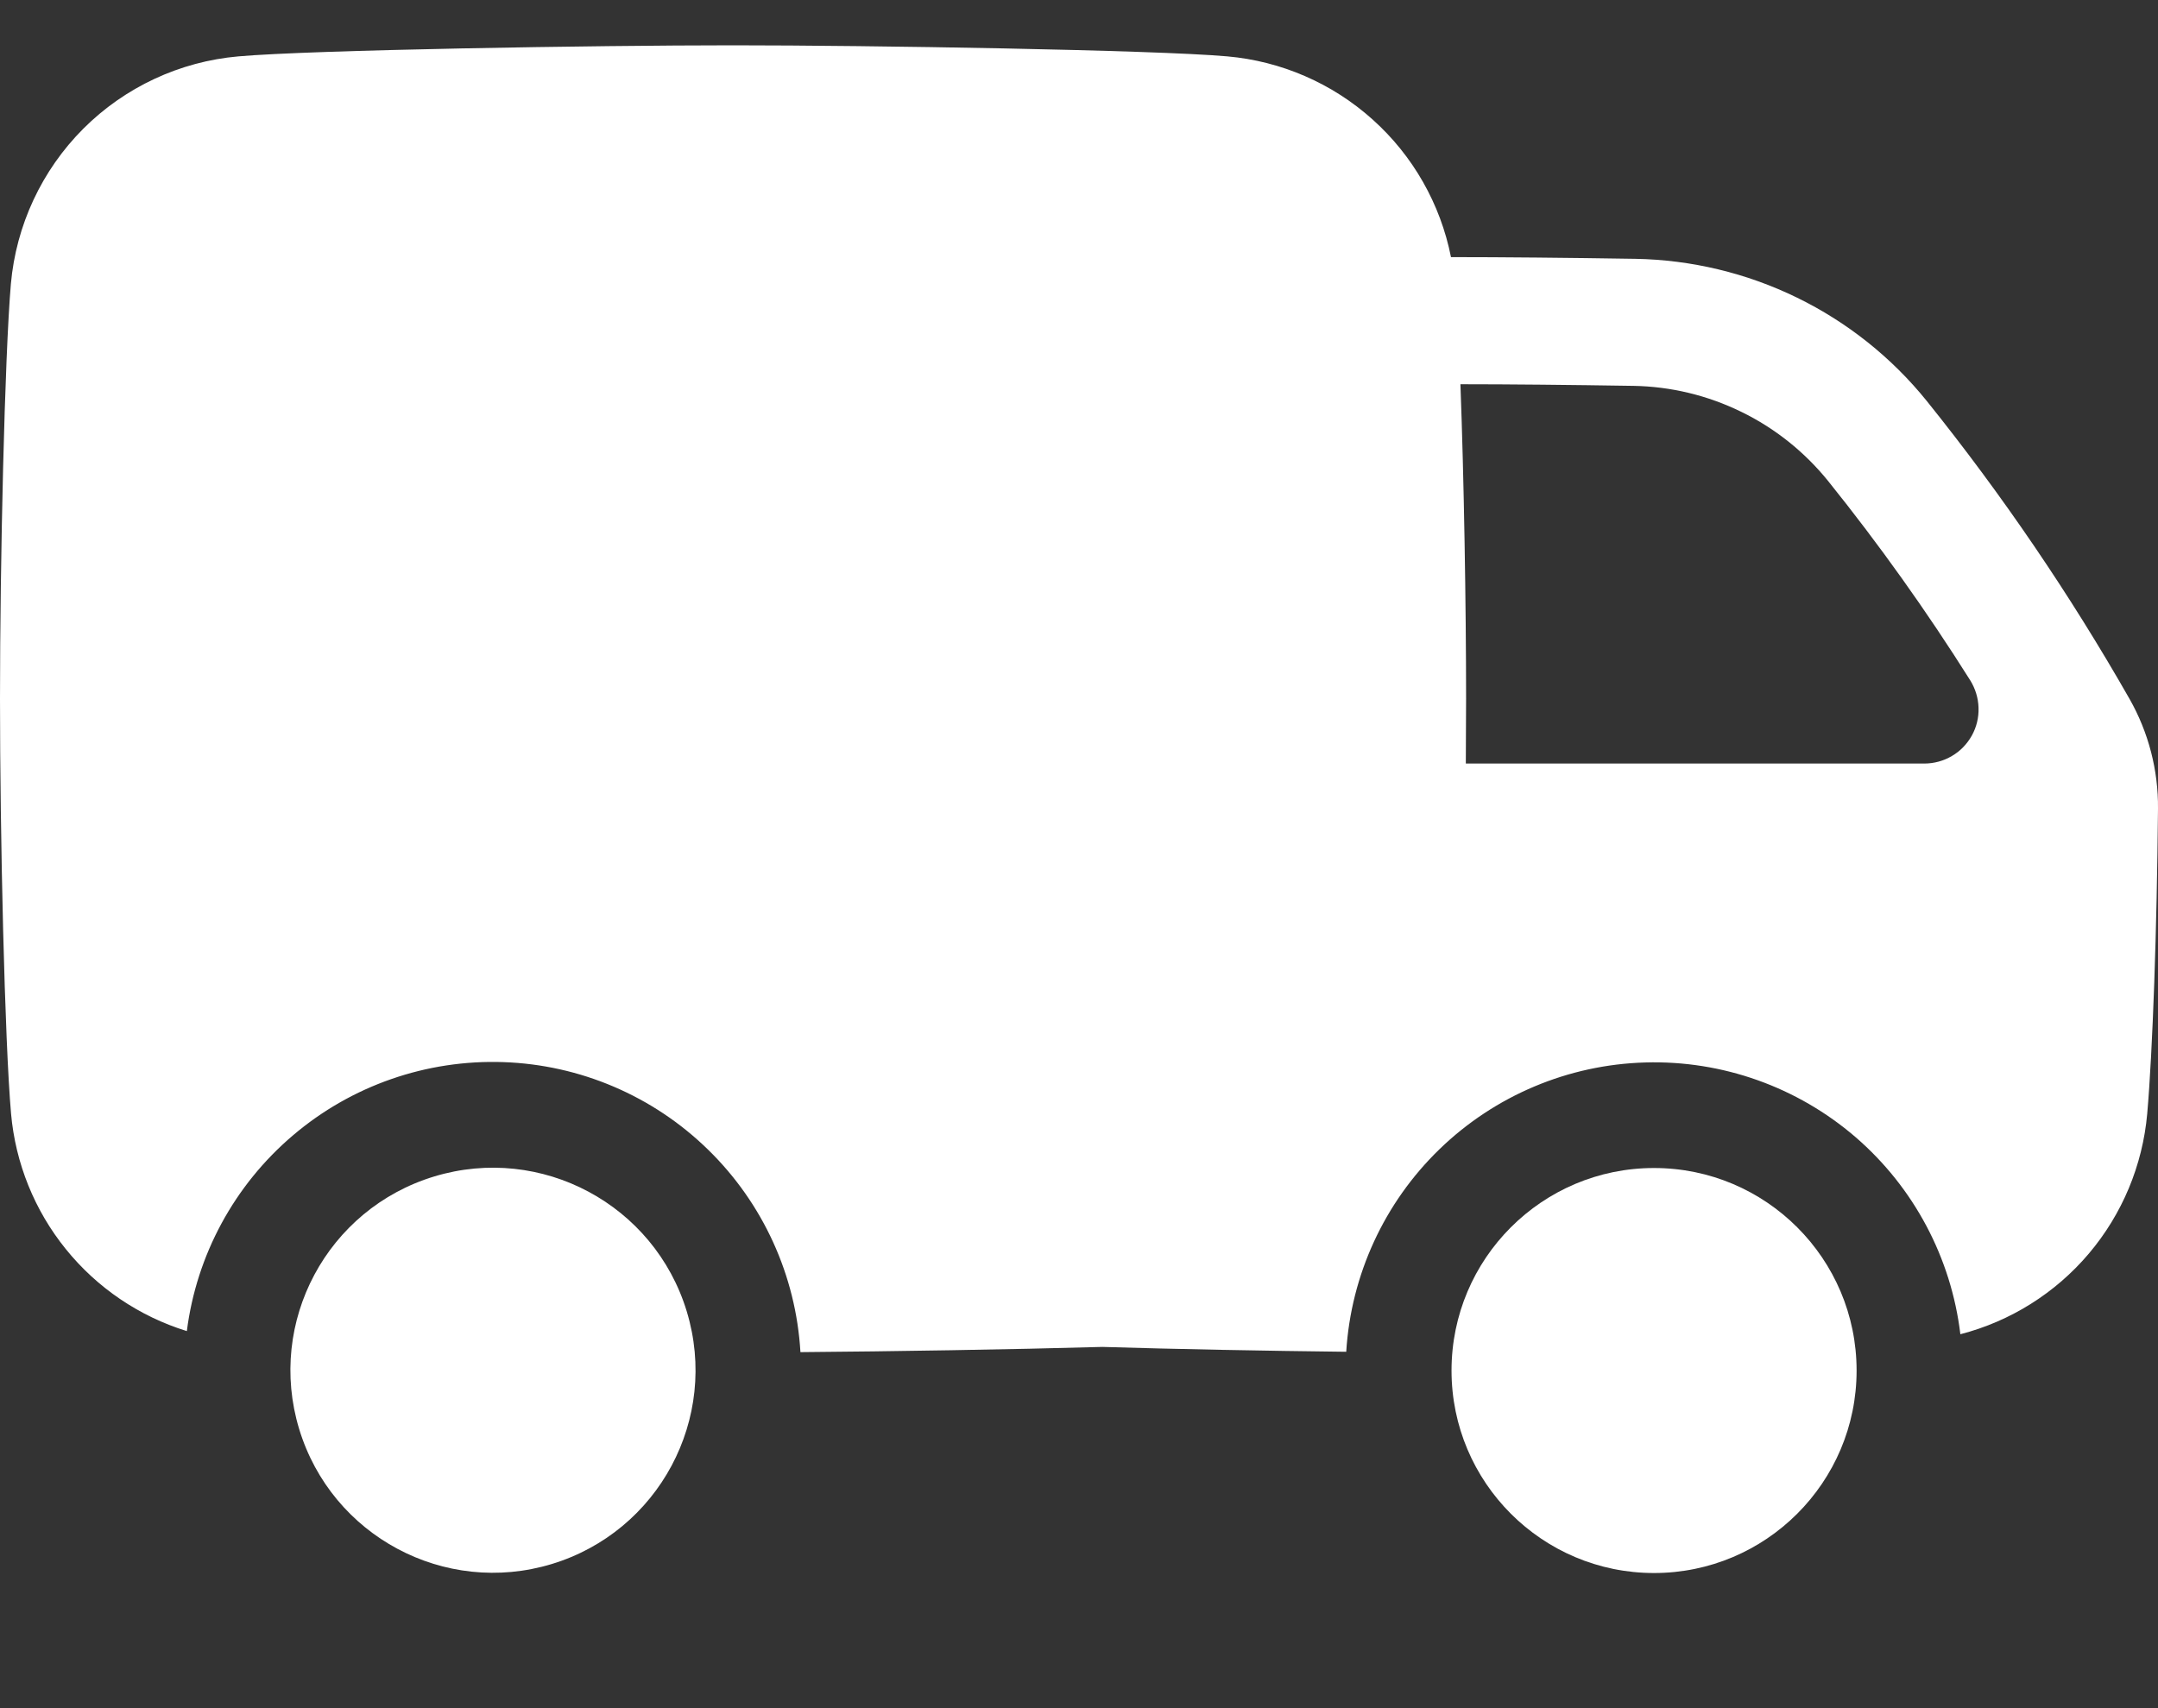
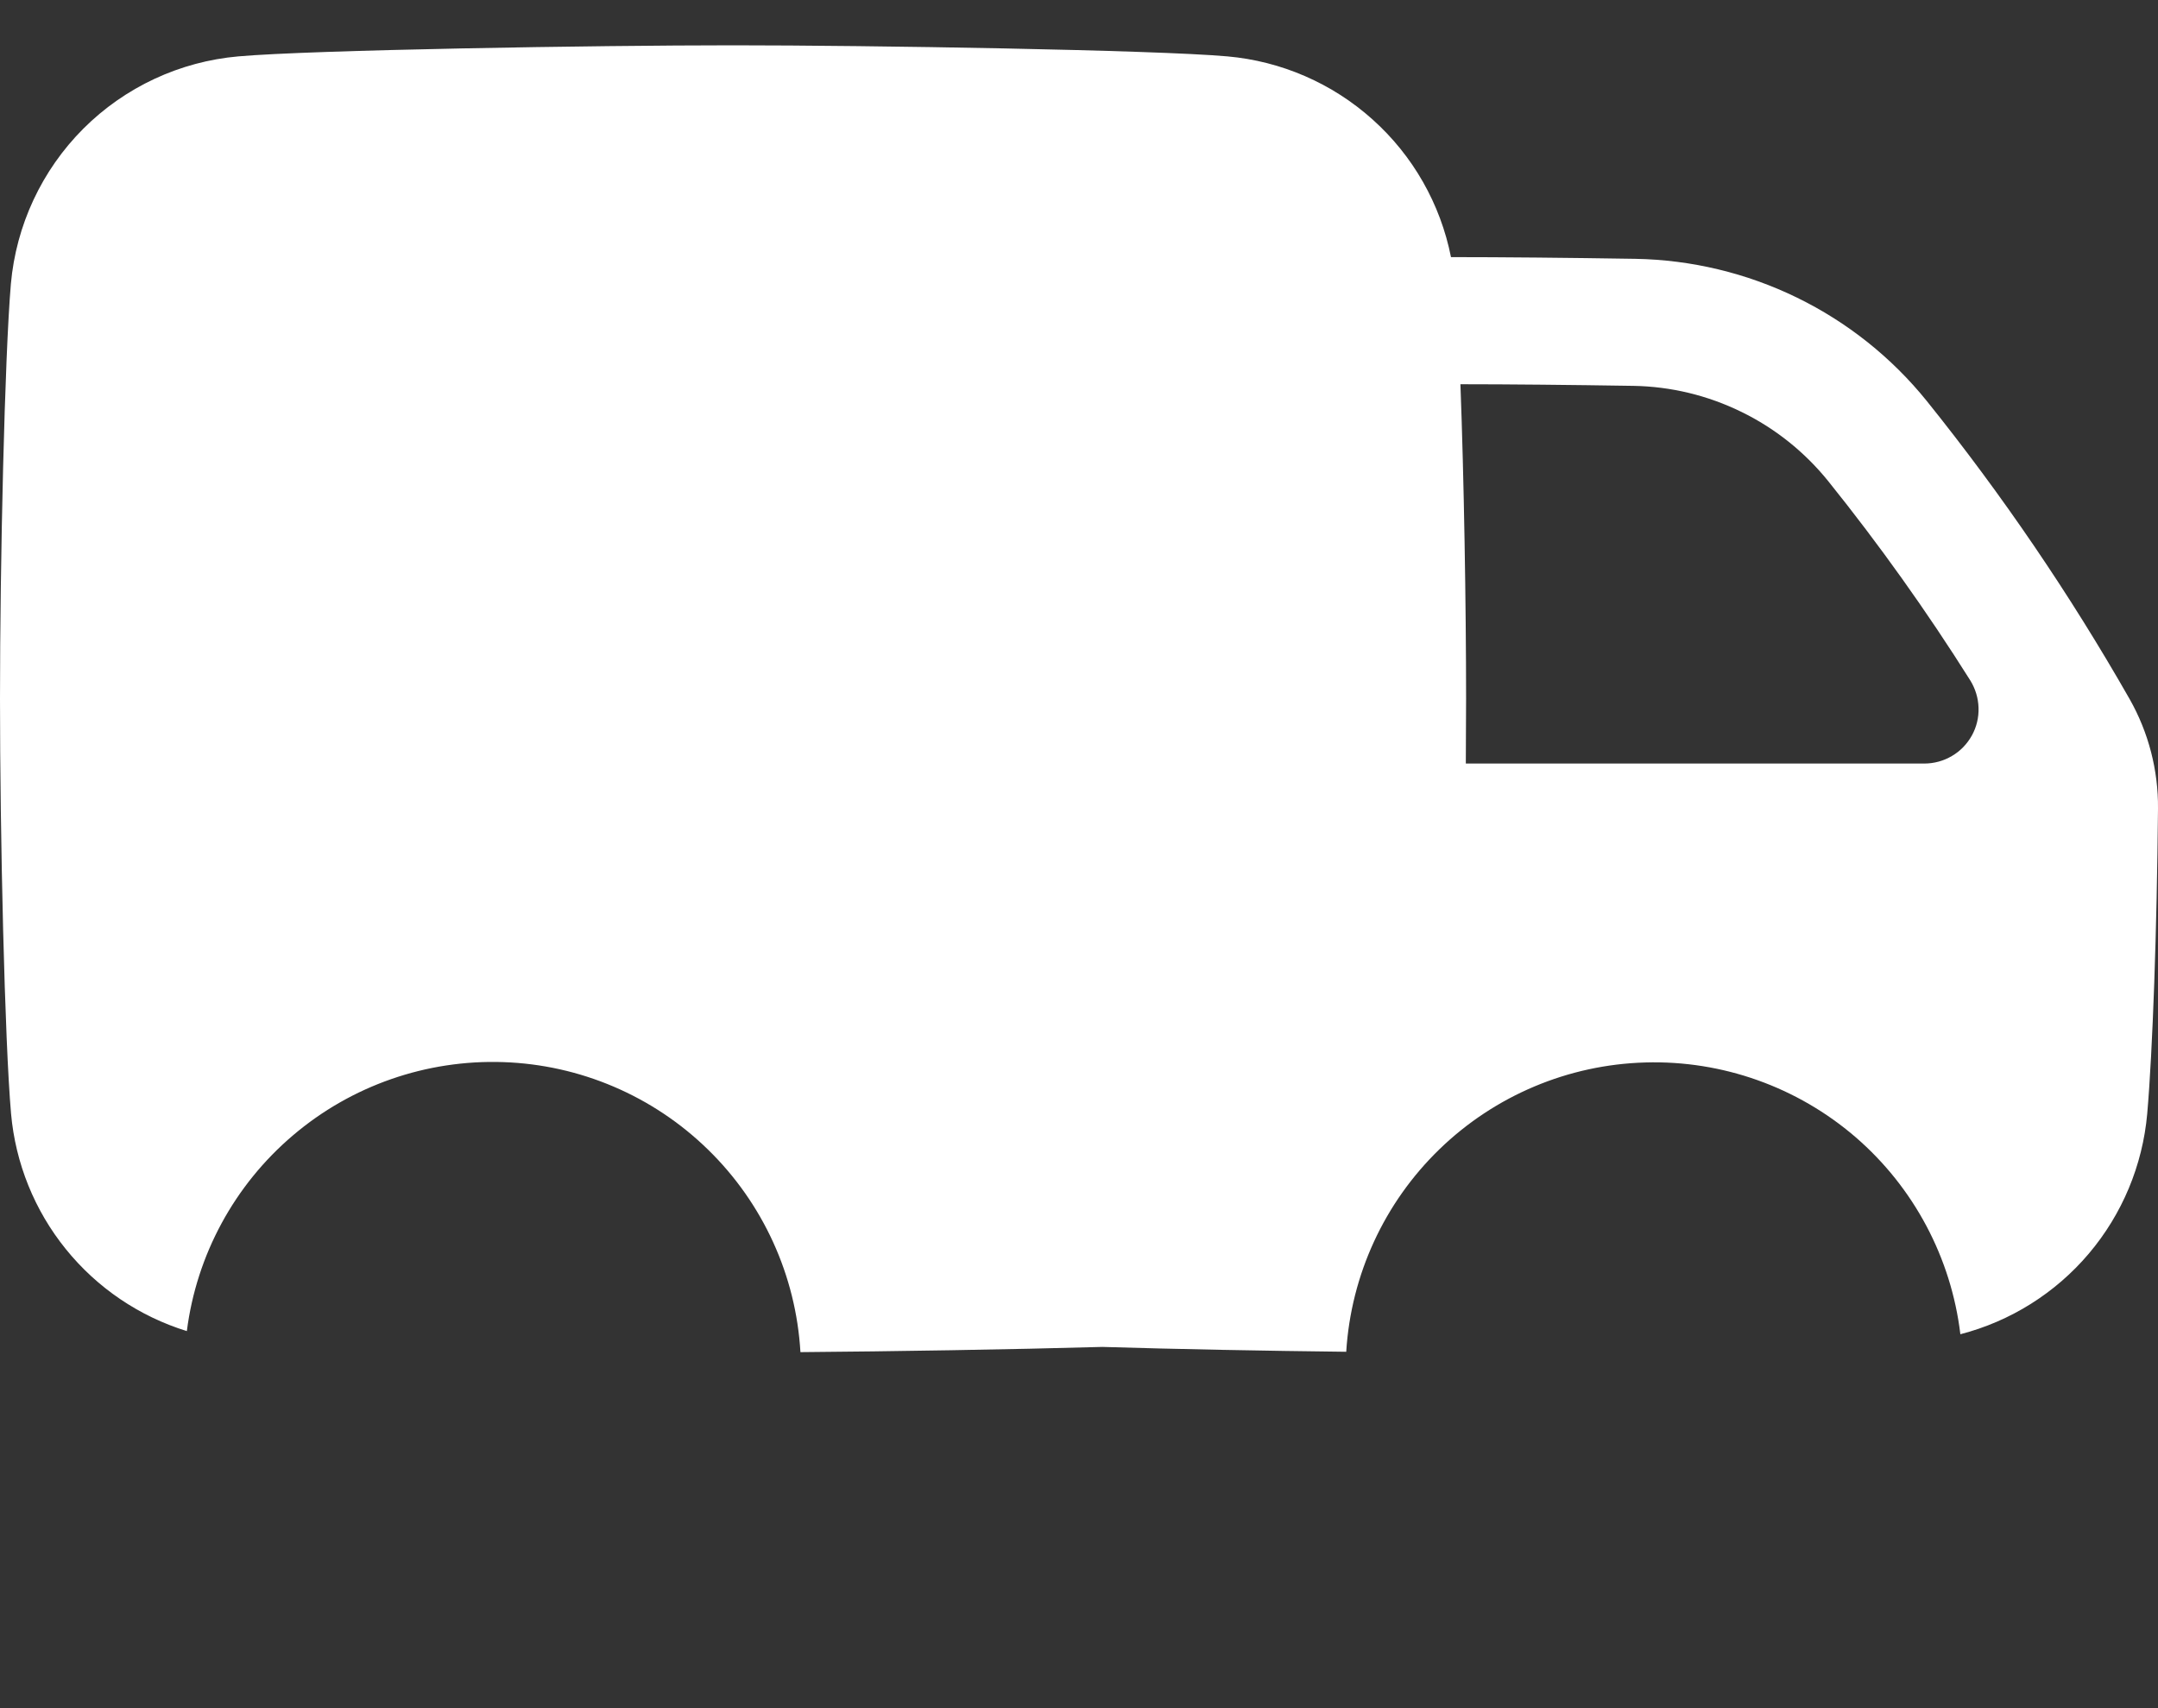
<svg xmlns="http://www.w3.org/2000/svg" width="24" height="19" viewBox="0 0 24 19" fill="none">
  <rect x="0" y="0" width="24" height="19" fill="#333333" stroke="none" />
-   <path d="M6.136 17.397C7.326 17.036 7.999 15.779 7.638 14.588C7.277 13.398 6.02 12.725 4.829 13.086C3.639 13.447 2.966 14.704 3.327 15.895C3.688 17.085 4.945 17.758 6.136 17.397Z" fill="white" />
-   <path d="M18.395 17.497C19.639 17.497 20.648 16.488 20.648 15.245C20.648 14.001 19.639 12.992 18.395 12.992C17.151 12.992 16.143 14.001 16.143 15.245C16.143 16.488 17.151 17.497 18.395 17.497Z" fill="white" />
  <path d="M23.684 7.775C23.021 6.612 22.267 5.504 21.429 4.461C21.038 3.976 20.544 3.583 19.984 3.31C19.424 3.037 18.811 2.89 18.188 2.879C17.438 2.867 16.698 2.86 16.143 2.86H16.137C16.02 2.269 15.714 1.731 15.265 1.329C14.816 0.926 14.249 0.68 13.649 0.627C12.841 0.555 9.669 0.504 8.151 0.504C6.632 0.504 3.463 0.555 2.652 0.627C2 0.684 1.389 0.969 0.926 1.432C0.464 1.895 0.179 2.506 0.121 3.158C0.052 3.967 0 6.255 0 7.773C0 9.291 0.052 11.579 0.123 12.388C0.172 12.939 0.384 13.464 0.732 13.894C1.08 14.325 1.548 14.642 2.078 14.806C2.186 13.958 2.607 13.182 3.258 12.629C3.909 12.075 4.743 11.785 5.597 11.814C6.451 11.843 7.263 12.19 7.874 12.787C8.486 13.384 8.852 14.187 8.902 15.04C9.92 15.032 11.24 15.011 12.26 14.982C13.073 15.007 14.085 15.026 14.972 15.036C15.025 14.181 15.395 13.377 16.011 12.781C16.626 12.186 17.442 11.842 18.298 11.818C19.154 11.793 19.988 12.09 20.637 12.649C21.285 13.209 21.7 13.991 21.802 14.841C22.359 14.697 22.858 14.384 23.23 13.945C23.602 13.506 23.829 12.962 23.88 12.389C23.941 11.691 23.988 10.331 24 8.995C24.004 8.568 23.895 8.147 23.684 7.775ZM21.401 8.493H16.302C16.302 8.241 16.305 7.998 16.305 7.773C16.305 6.727 16.281 5.315 16.242 4.274C16.776 4.274 17.47 4.281 18.166 4.292C18.583 4.299 18.992 4.398 19.366 4.581C19.74 4.763 20.069 5.026 20.331 5.35C20.9 6.058 21.428 6.799 21.912 7.568C21.969 7.66 22.001 7.765 22.004 7.872C22.008 7.98 21.982 8.087 21.93 8.181C21.877 8.276 21.801 8.355 21.708 8.409C21.615 8.464 21.509 8.493 21.401 8.493Z" fill="white" />
</svg>